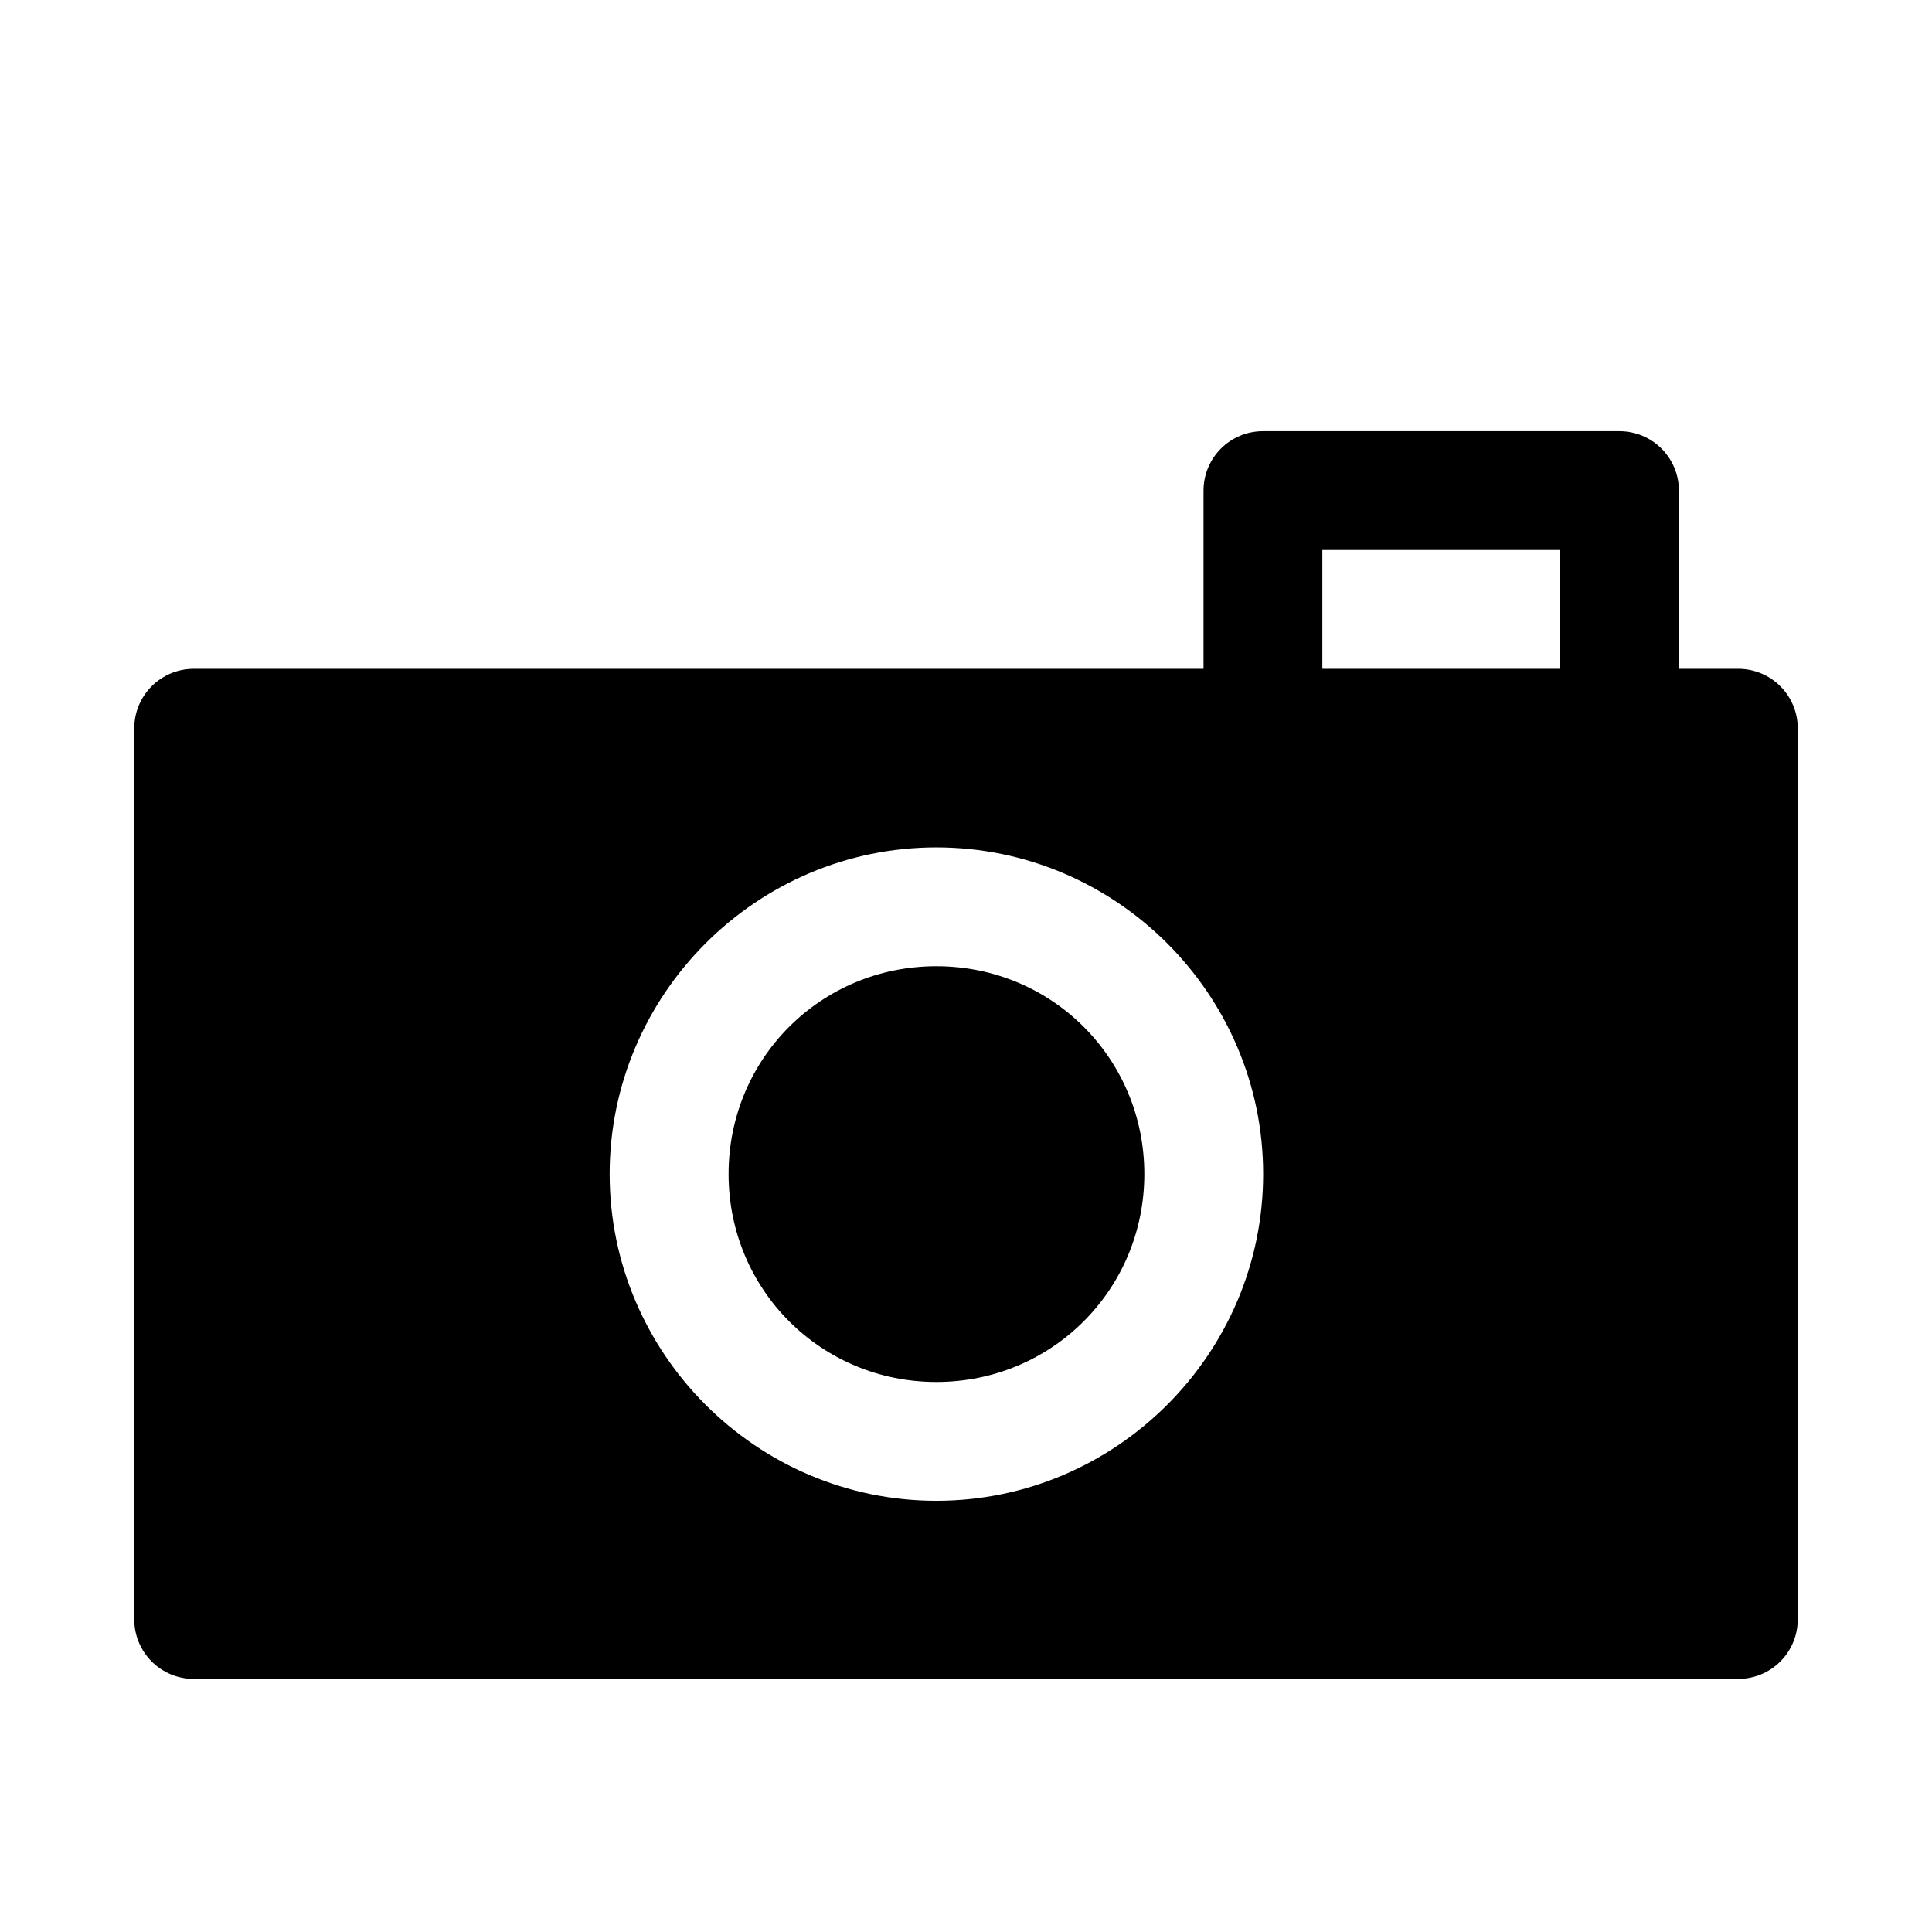
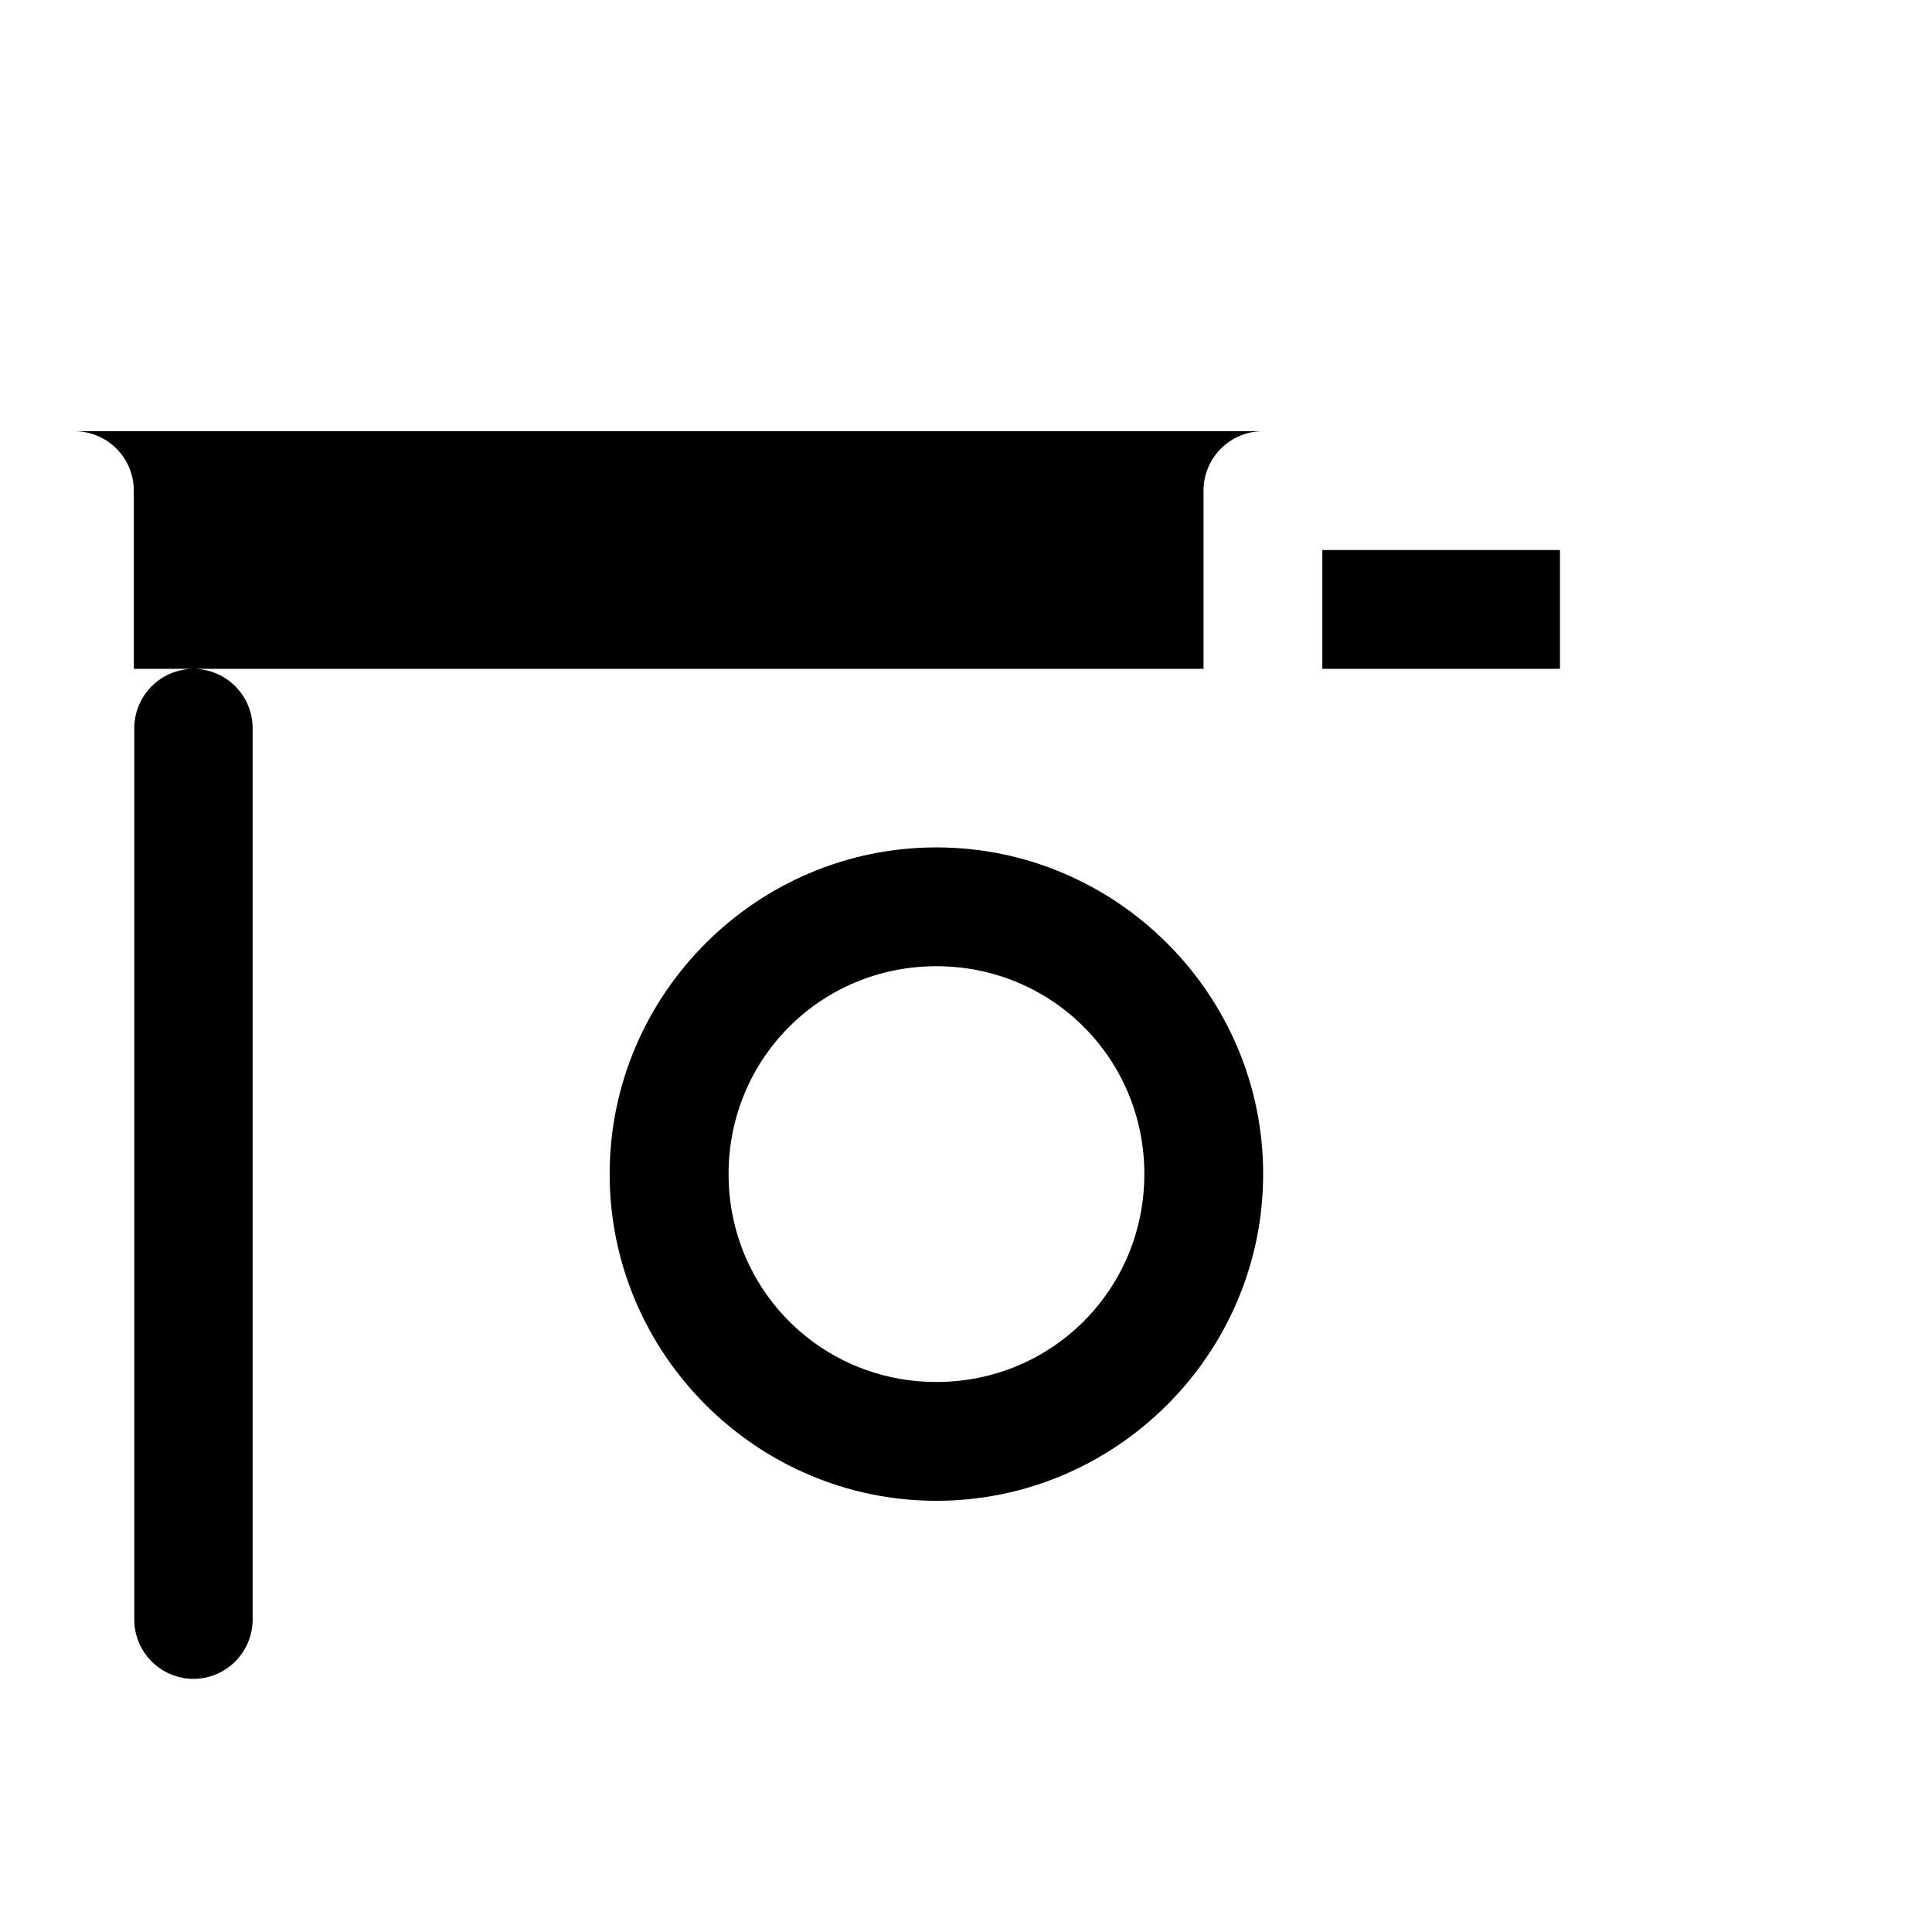
<svg xmlns="http://www.w3.org/2000/svg" fill="#000000" width="800px" height="800px" version="1.1" viewBox="144 144 512 512">
-   <path d="m478.75 258.27c-4.199-0.016-8.227 1.645-11.195 4.613-2.965 2.969-4.625 6.996-4.609 11.195v47.168h-267.68c-4.176 0.02-8.176 1.691-11.117 4.656-2.938 2.965-4.582 6.977-4.566 11.152v236.16c0.008 4.16 1.664 8.145 4.602 11.09 2.938 2.945 6.922 4.606 11.082 4.621h409.47c4.156-0.016 8.141-1.676 11.078-4.621 2.941-2.945 4.594-6.93 4.602-11.09v-236.16c0.016-4.176-1.625-8.188-4.566-11.152s-6.941-4.637-11.113-4.656h-15.809v-47.168c0.016-4.176-1.625-8.188-4.566-11.152-2.941-2.965-6.938-4.637-11.113-4.656zm15.684 31.488h62.977v31.488h-62.977zm-102.28 78.812c47.637 0 86.594 38.926 86.594 86.562 0 47.637-38.957 86.594-86.594 86.594s-86.59-38.957-86.59-86.594c0-47.637 38.953-86.562 86.59-86.562zm0 31.488c-30.617 0-55.074 24.457-55.074 55.074 0 30.621 24.457 55.105 55.074 55.105 30.621 0 55.105-24.484 55.105-55.105 0-30.617-24.484-55.074-55.105-55.074z" fill-rule="evenodd" />
+   <path d="m478.75 258.27c-4.199-0.016-8.227 1.645-11.195 4.613-2.965 2.969-4.625 6.996-4.609 11.195v47.168h-267.68c-4.176 0.02-8.176 1.691-11.117 4.656-2.938 2.965-4.582 6.977-4.566 11.152v236.16c0.008 4.16 1.664 8.145 4.602 11.09 2.938 2.945 6.922 4.606 11.082 4.621c4.156-0.016 8.141-1.676 11.078-4.621 2.941-2.945 4.594-6.93 4.602-11.09v-236.16c0.016-4.176-1.625-8.188-4.566-11.152s-6.941-4.637-11.113-4.656h-15.809v-47.168c0.016-4.176-1.625-8.188-4.566-11.152-2.941-2.965-6.938-4.637-11.113-4.656zm15.684 31.488h62.977v31.488h-62.977zm-102.28 78.812c47.637 0 86.594 38.926 86.594 86.562 0 47.637-38.957 86.594-86.594 86.594s-86.59-38.957-86.59-86.594c0-47.637 38.953-86.562 86.59-86.562zm0 31.488c-30.617 0-55.074 24.457-55.074 55.074 0 30.621 24.457 55.105 55.074 55.105 30.621 0 55.105-24.484 55.105-55.105 0-30.617-24.484-55.074-55.105-55.074z" fill-rule="evenodd" />
</svg>